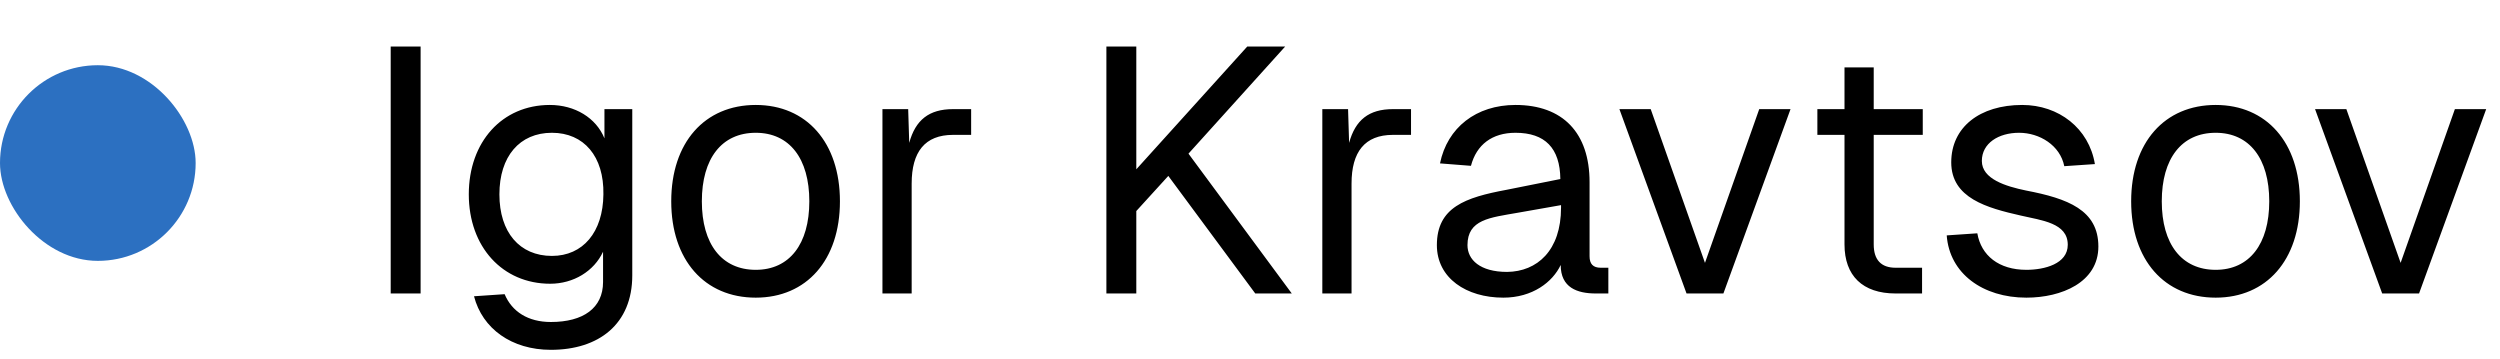
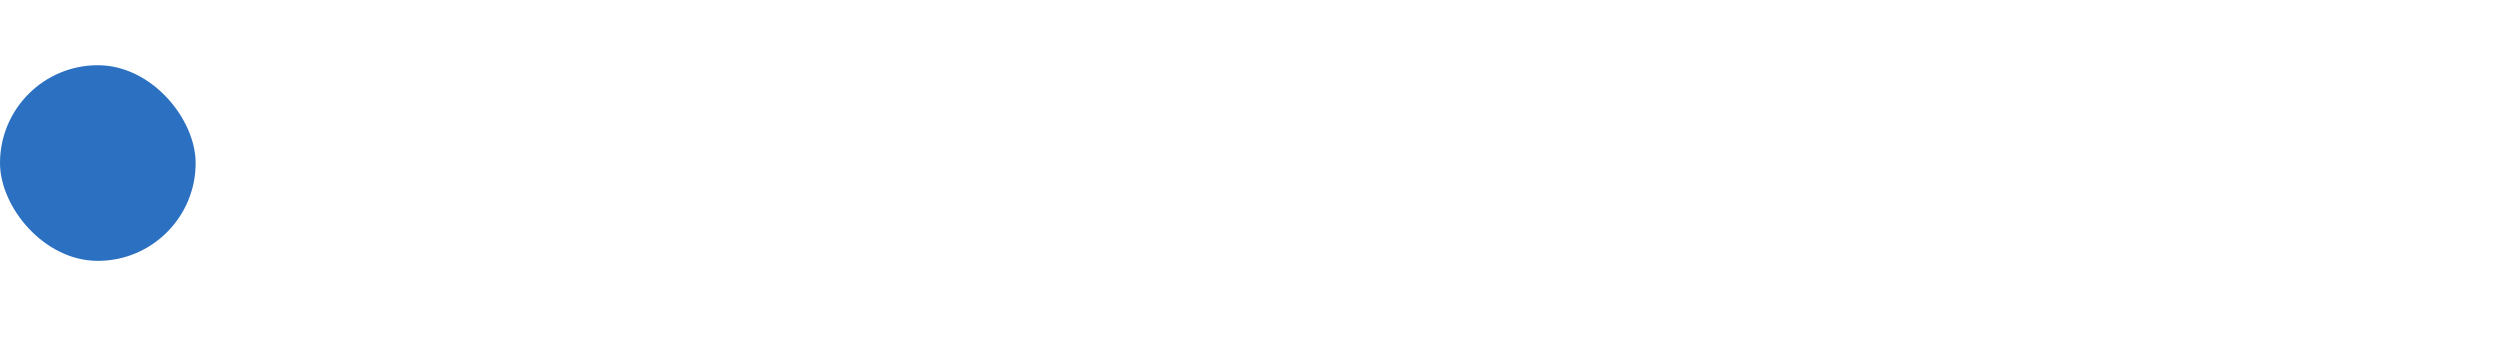
<svg xmlns="http://www.w3.org/2000/svg" width="230" height="33" viewBox="0 0 230 33" fill="none">
-   <path d="M35.944 4.28H38.696V27H35.944V4.28ZM50.617 26.104C46.233 26.104 43.129 22.712 43.129 17.88C43.129 13.048 46.201 9.656 50.585 9.656C52.889 9.656 54.841 10.84 55.609 12.728V10.04H58.169V25.336C58.169 29.816 55.097 32.184 50.681 32.184C47.065 32.184 44.377 30.232 43.609 27.256L46.425 27.064C47.097 28.664 48.569 29.624 50.681 29.624C53.657 29.624 55.481 28.344 55.481 25.944V23.16C54.649 24.952 52.761 26.104 50.617 26.104ZM45.945 17.88C45.945 21.368 47.801 23.544 50.777 23.544C53.625 23.544 55.481 21.368 55.513 17.88C55.577 14.392 53.721 12.216 50.777 12.216C47.801 12.216 45.945 14.392 45.945 17.88ZM69.53 27.384C64.826 27.384 61.754 23.928 61.754 18.52C61.754 13.112 64.826 9.656 69.53 9.656C74.202 9.656 77.274 13.112 77.274 18.52C77.274 23.928 74.202 27.384 69.53 27.384ZM64.57 18.52C64.57 22.456 66.394 24.824 69.53 24.824C72.634 24.824 74.458 22.456 74.458 18.52C74.458 14.584 72.634 12.216 69.53 12.216C66.394 12.216 64.57 14.584 64.57 18.52ZM81.185 10.04H83.553L83.649 13.144C84.225 11.032 85.473 10.04 87.681 10.04H89.345V12.408H87.681C85.089 12.408 83.873 13.976 83.873 16.888V27H81.185V10.04ZM101.788 4.28H104.54V15.576L114.748 4.28H118.236L109.34 14.136L118.844 27H115.484L107.484 16.184L104.54 19.416V27H101.788V4.28ZM121.654 10.04H124.022L124.118 13.144C124.694 11.032 125.942 10.04 128.15 10.04H129.814V12.408H128.15C125.558 12.408 124.342 13.976 124.342 16.888V27H121.654V10.04ZM132.48 15.032C133.152 11.736 135.808 9.656 139.424 9.656C143.776 9.656 146.24 12.216 146.24 16.76V23.576C146.24 24.28 146.56 24.632 147.264 24.632H147.968V27H146.816C145.088 27 143.584 26.456 143.584 24.376C142.848 25.944 140.992 27.384 138.304 27.384C134.911 27.384 132.192 25.592 132.192 22.552C132.192 19.064 134.816 18.168 138.592 17.464L143.552 16.472C143.52 13.624 142.144 12.216 139.424 12.216C137.28 12.216 135.84 13.304 135.328 15.256L132.48 15.032ZM135.008 22.552C135.008 23.896 136.16 25.016 138.656 25.016C141.408 24.984 143.616 23.064 143.616 19.096V18.872L139.616 19.576C137.088 20.024 135.008 20.184 135.008 22.552ZM164.729 10.04L158.553 27H155.161L148.985 10.04H151.865L156.857 24.184L161.849 10.04H164.729ZM169.694 6.2H172.382V10.04H176.894V12.408H172.382V22.488C172.382 23.896 173.054 24.632 174.398 24.632H176.83V27H174.398C171.358 27 169.694 25.368 169.694 22.488V12.408H167.198V10.04H169.694V6.2ZM189.914 15.288C189.53 13.368 187.642 12.216 185.754 12.216C183.866 12.216 182.33 13.176 182.33 14.808C182.33 16.472 184.538 17.144 186.394 17.528C190.234 18.264 193.05 19.32 193.05 22.68C193.05 25.976 189.658 27.384 186.426 27.384C182.426 27.384 179.354 25.176 179.098 21.656L181.914 21.464C182.266 23.512 183.898 24.824 186.426 24.824C188.09 24.824 190.234 24.28 190.234 22.52C190.234 20.504 187.834 20.28 185.914 19.832C182.81 19.128 179.514 18.232 179.514 14.936C179.514 11.704 182.138 9.656 186.042 9.656C189.402 9.656 192.186 11.8 192.73 15.096L189.914 15.288ZM203.843 27.384C199.139 27.384 196.067 23.928 196.067 18.52C196.067 13.112 199.139 9.656 203.843 9.656C208.515 9.656 211.587 13.112 211.587 18.52C211.587 23.928 208.515 27.384 203.843 27.384ZM198.883 18.52C198.883 22.456 200.707 24.824 203.843 24.824C206.947 24.824 208.771 22.456 208.771 18.52C208.771 14.584 206.947 12.216 203.843 12.216C200.707 12.216 198.883 14.584 198.883 18.52ZM228.729 10.04L222.553 27H219.161L212.985 10.04H215.865L220.857 24.184L225.849 10.04H228.729Z" fill="black" />
  <rect y="6" width="18" height="18" rx="9" fill="#2C70C1" />
</svg>